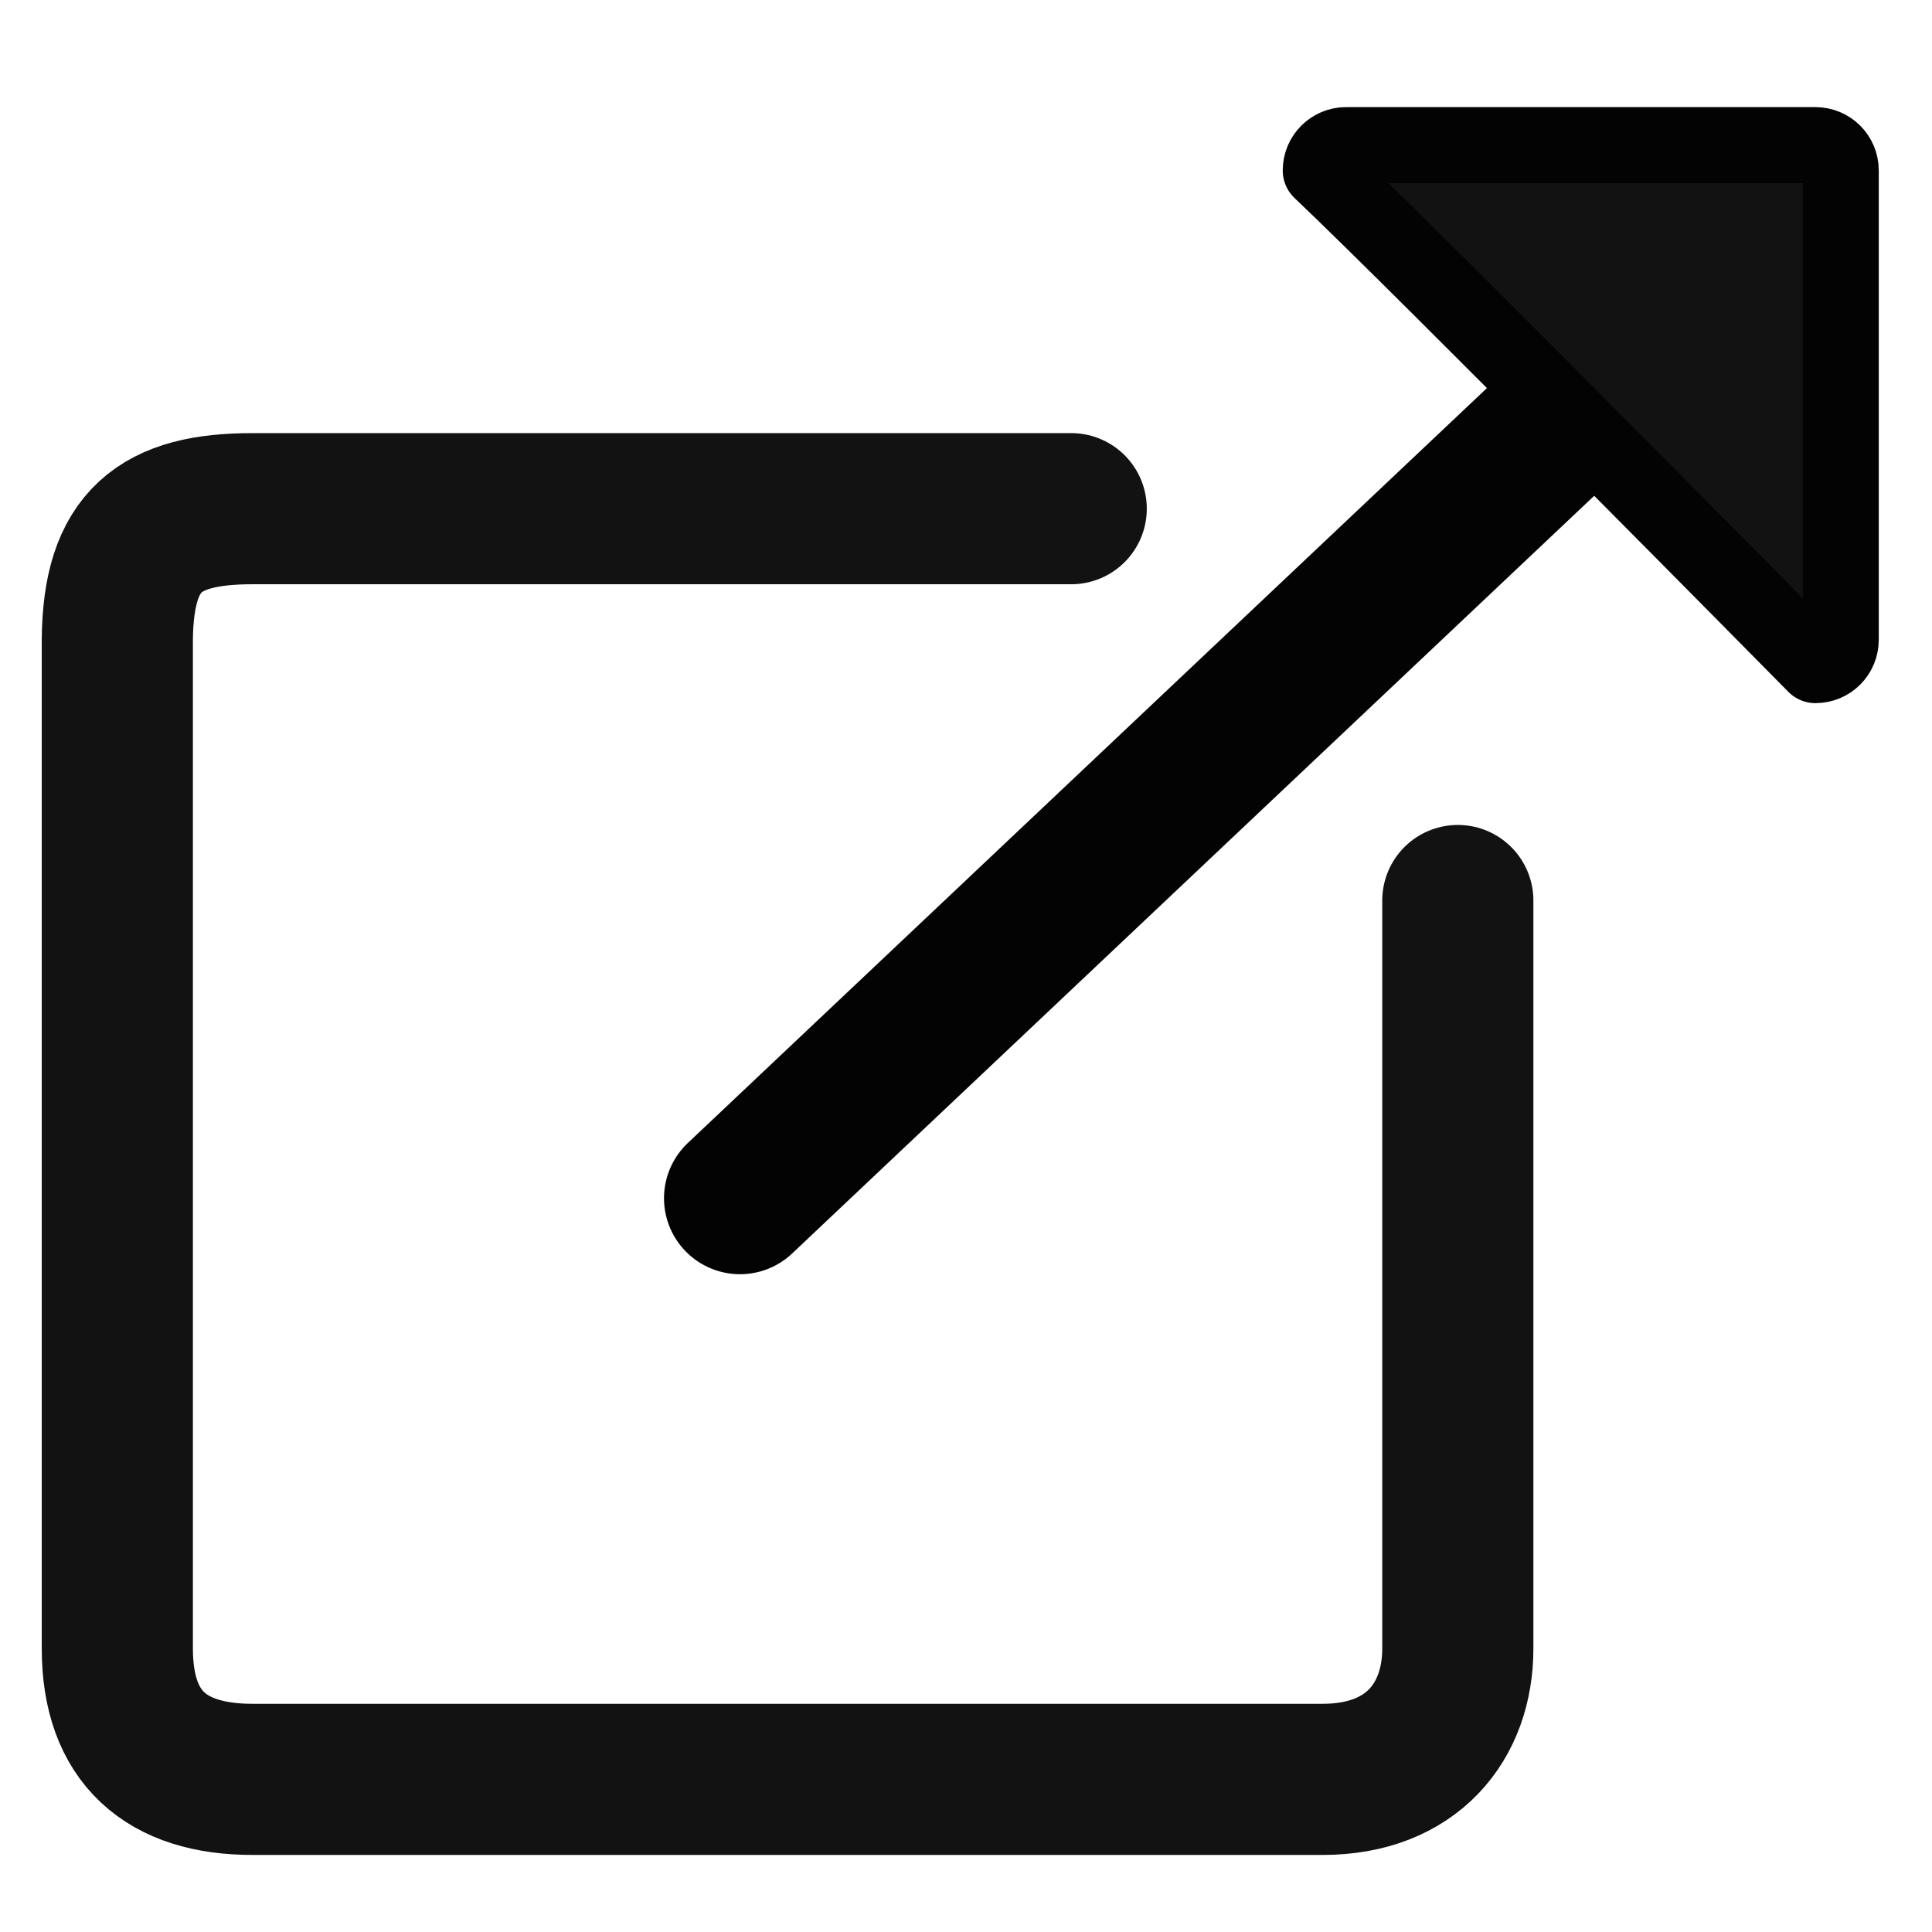
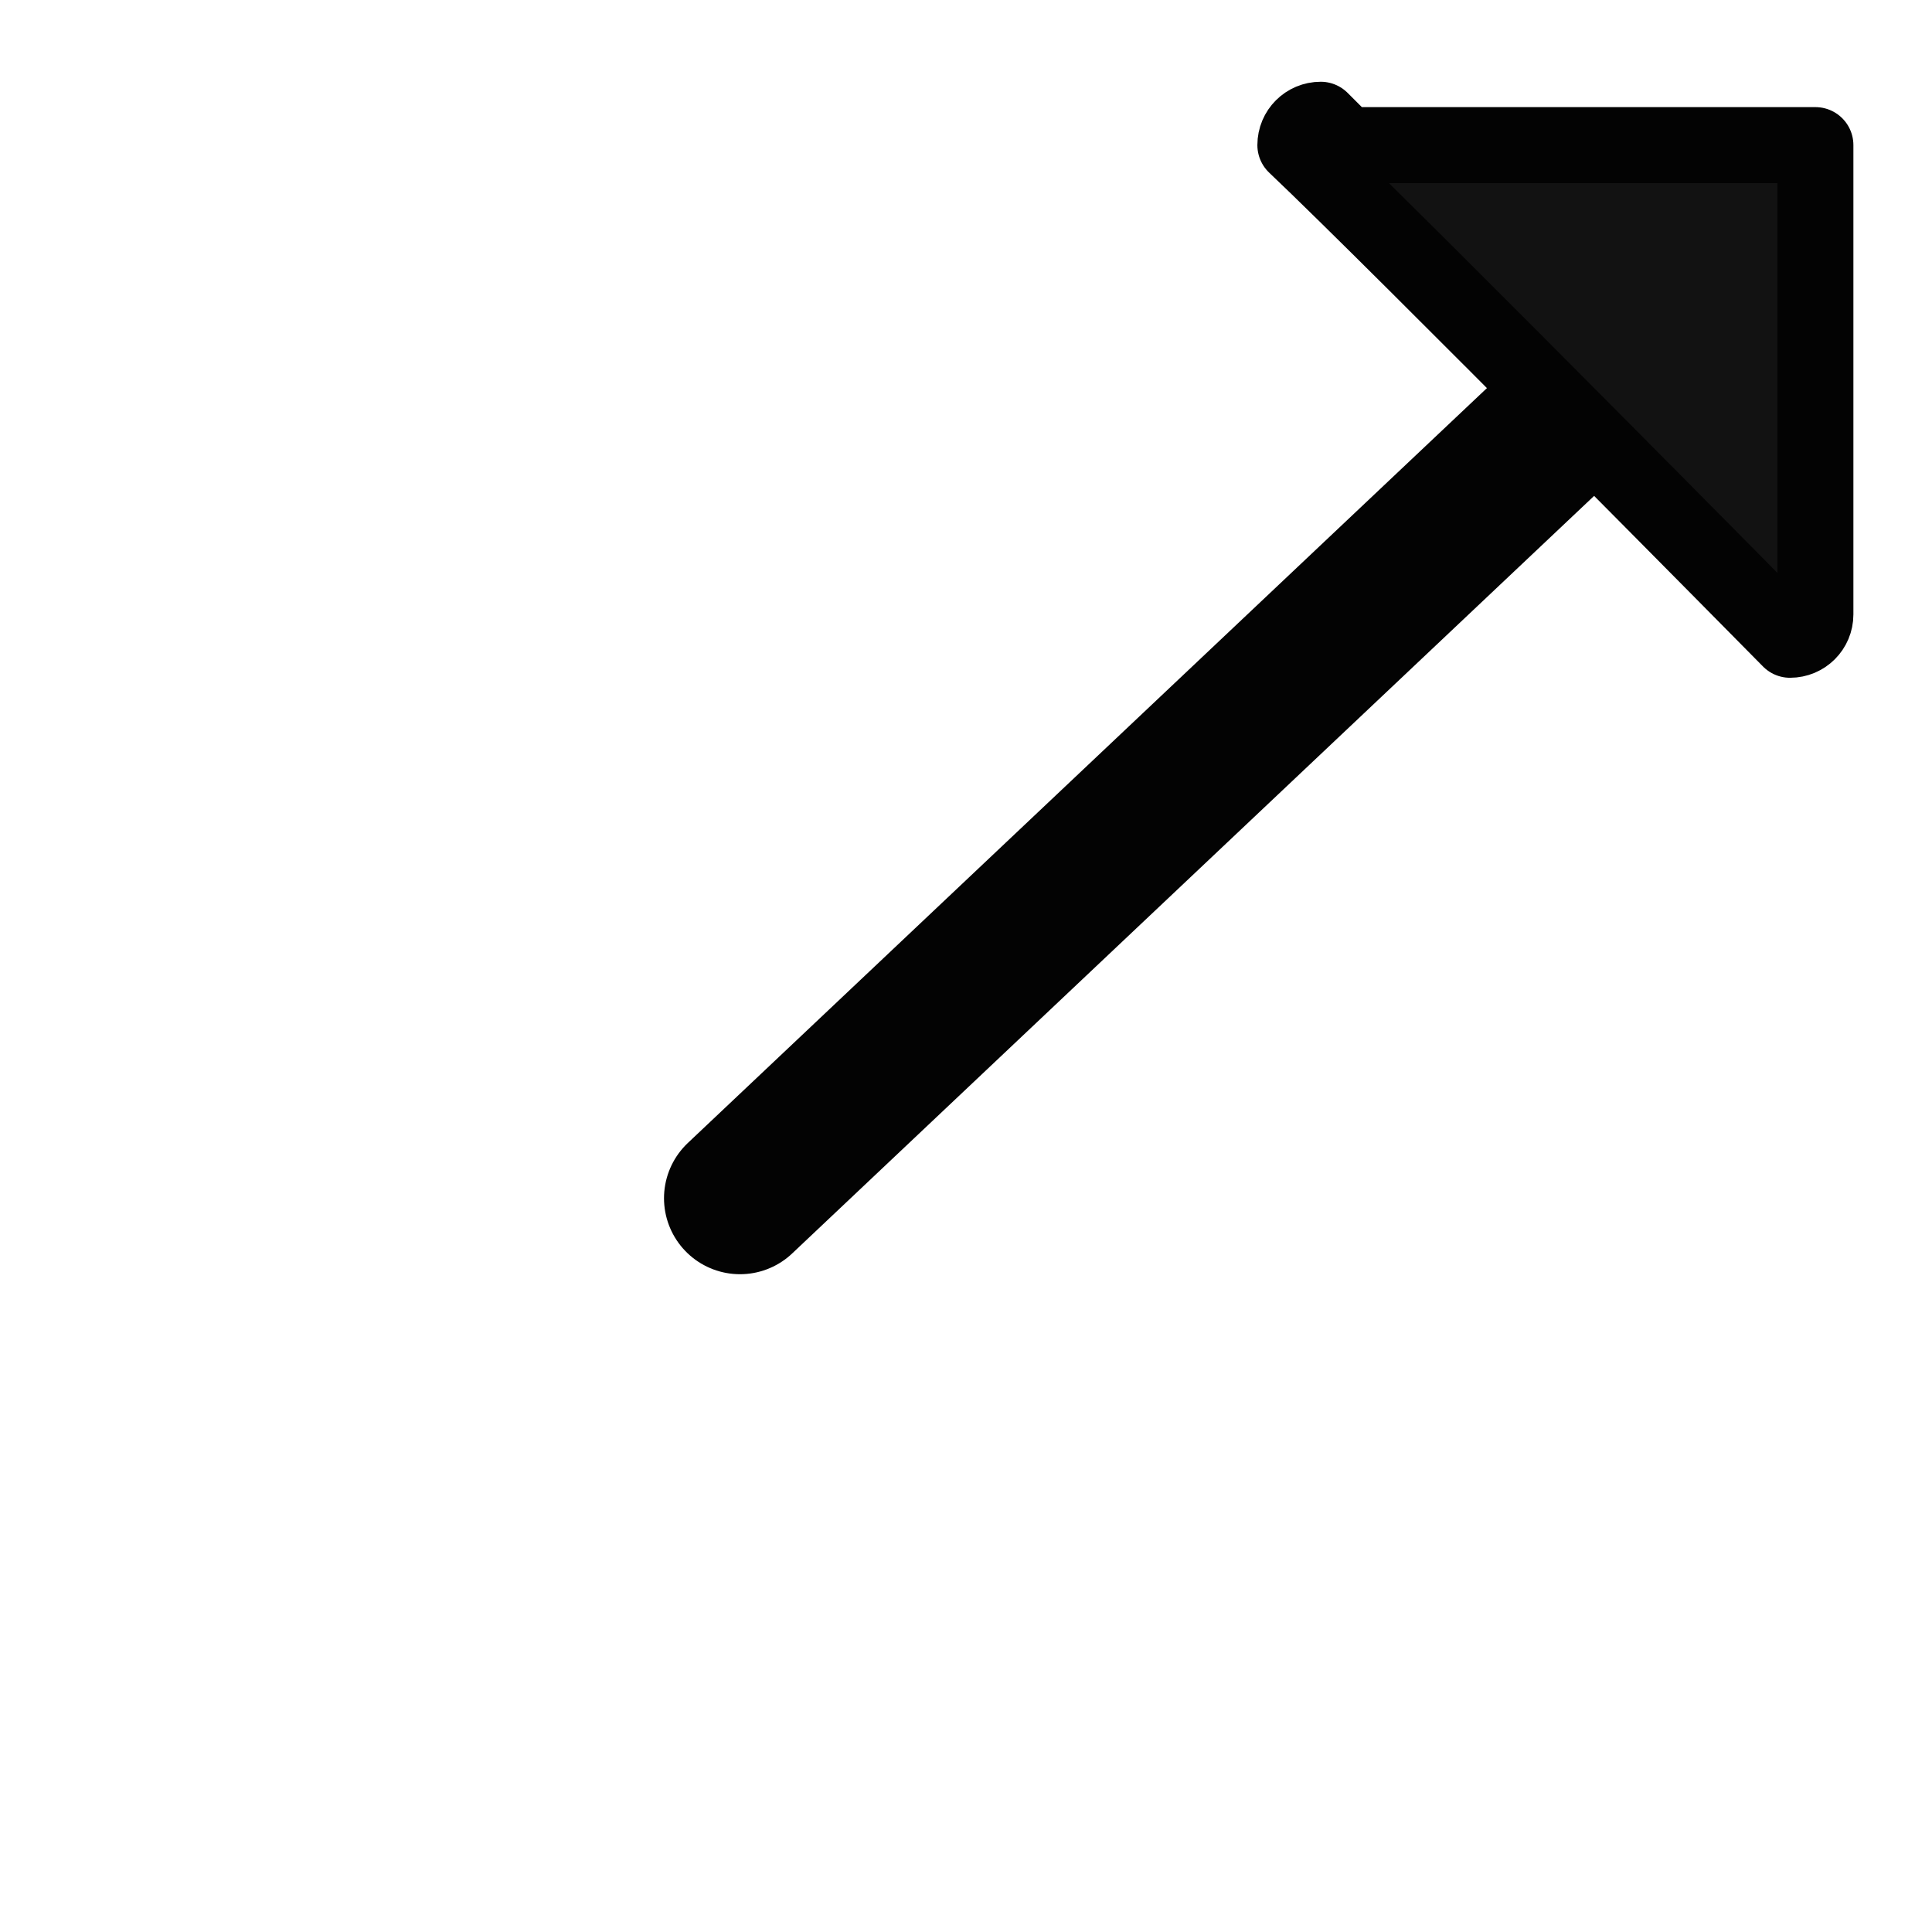
<svg xmlns="http://www.w3.org/2000/svg" xmlns:ns1="http://sodipodi.sourceforge.net/DTD/sodipodi-0.dtd" xmlns:ns2="http://www.inkscape.org/namespaces/inkscape" width="22mm" height="22mm" viewBox="0 0 22 22" version="1.1" id="svg8" ns1:docname="external-link.svg" ns2:version="0.92.1 r15371">
  <defs id="defs2" />
  <ns1:namedview id="base" pagecolor="#ffffff" bordercolor="#666666" borderopacity="1.0" ns2:pageopacity="0.0" ns2:pageshadow="2" ns2:zoom="3.959798" ns2:cx="112.9844" ns2:cy="29.366178" ns2:document-units="mm" ns2:current-layer="g4505" showgrid="false" ns2:window-width="1920" ns2:window-height="1027" ns2:window-x="-8" ns2:window-y="-8" ns2:window-maximized="1" />
  <g ns2:label="Layer 1" ns2:groupmode="layer" id="layer1" transform="translate(0,-275)">
    <g id="g4505" transform="matrix(0.852,0,0,0.852,-63.675,98.467)">
      <g id="g5066">
-         <path style="opacity:1;fill:none;fill-opacity:1;stroke:#121212;stroke-width:2.02;stroke-linecap:round;stroke-linejoin:round;stroke-miterlimit:4;stroke-dasharray:none;stroke-opacity:1" d="m 94.22,219.234 v 9.997 c 0,0.977 -0.613,1.749 -1.805,1.749 H 78.109 c -1.15,0 -1.805,-0.557 -1.805,-1.749 v -13.485 c 0.012,-1.325 0.564,-1.749 1.805,-1.749 h 10.944" id="rect4487" ns2:connector-curvature="0" ns1:nodetypes="cssccccc" />
        <path style="fill:none;fill-rule:evenodd;stroke:#030303;stroke-width:2.031;stroke-linecap:round;stroke-linejoin:miter;stroke-miterlimit:4;stroke-dasharray:none;stroke-opacity:1" d="M 84.626,223.213 98.18,210.409" id="path4496" ns2:connector-curvature="0" />
-         <path style="opacity:1;fill:#121212;fill-opacity:1;stroke:#030303;stroke-width:1.016;stroke-linecap:round;stroke-linejoin:round;stroke-miterlimit:4;stroke-dasharray:none;stroke-opacity:1" d="m 92.727,209.138 h 6.272 c 0.188,0 0.339,0.151 0.339,0.339 v 6.272 c 0,0.188 -0.151,0.339 -0.339,0.339 0,0 -5.236,-5.308 -6.611,-6.611 0,-0.188 0.151,-0.339 0.339,-0.339 z" id="rect4498" ns2:connector-curvature="0" ns1:nodetypes="ssssccs" />
+         <path style="opacity:1;fill:#121212;fill-opacity:1;stroke:#030303;stroke-width:1.016;stroke-linecap:round;stroke-linejoin:round;stroke-miterlimit:4;stroke-dasharray:none;stroke-opacity:1" d="m 92.727,209.138 h 6.272 v 6.272 c 0,0.188 -0.151,0.339 -0.339,0.339 0,0 -5.236,-5.308 -6.611,-6.611 0,-0.188 0.151,-0.339 0.339,-0.339 z" id="rect4498" ns2:connector-curvature="0" ns1:nodetypes="ssssccs" />
      </g>
    </g>
  </g>
</svg>